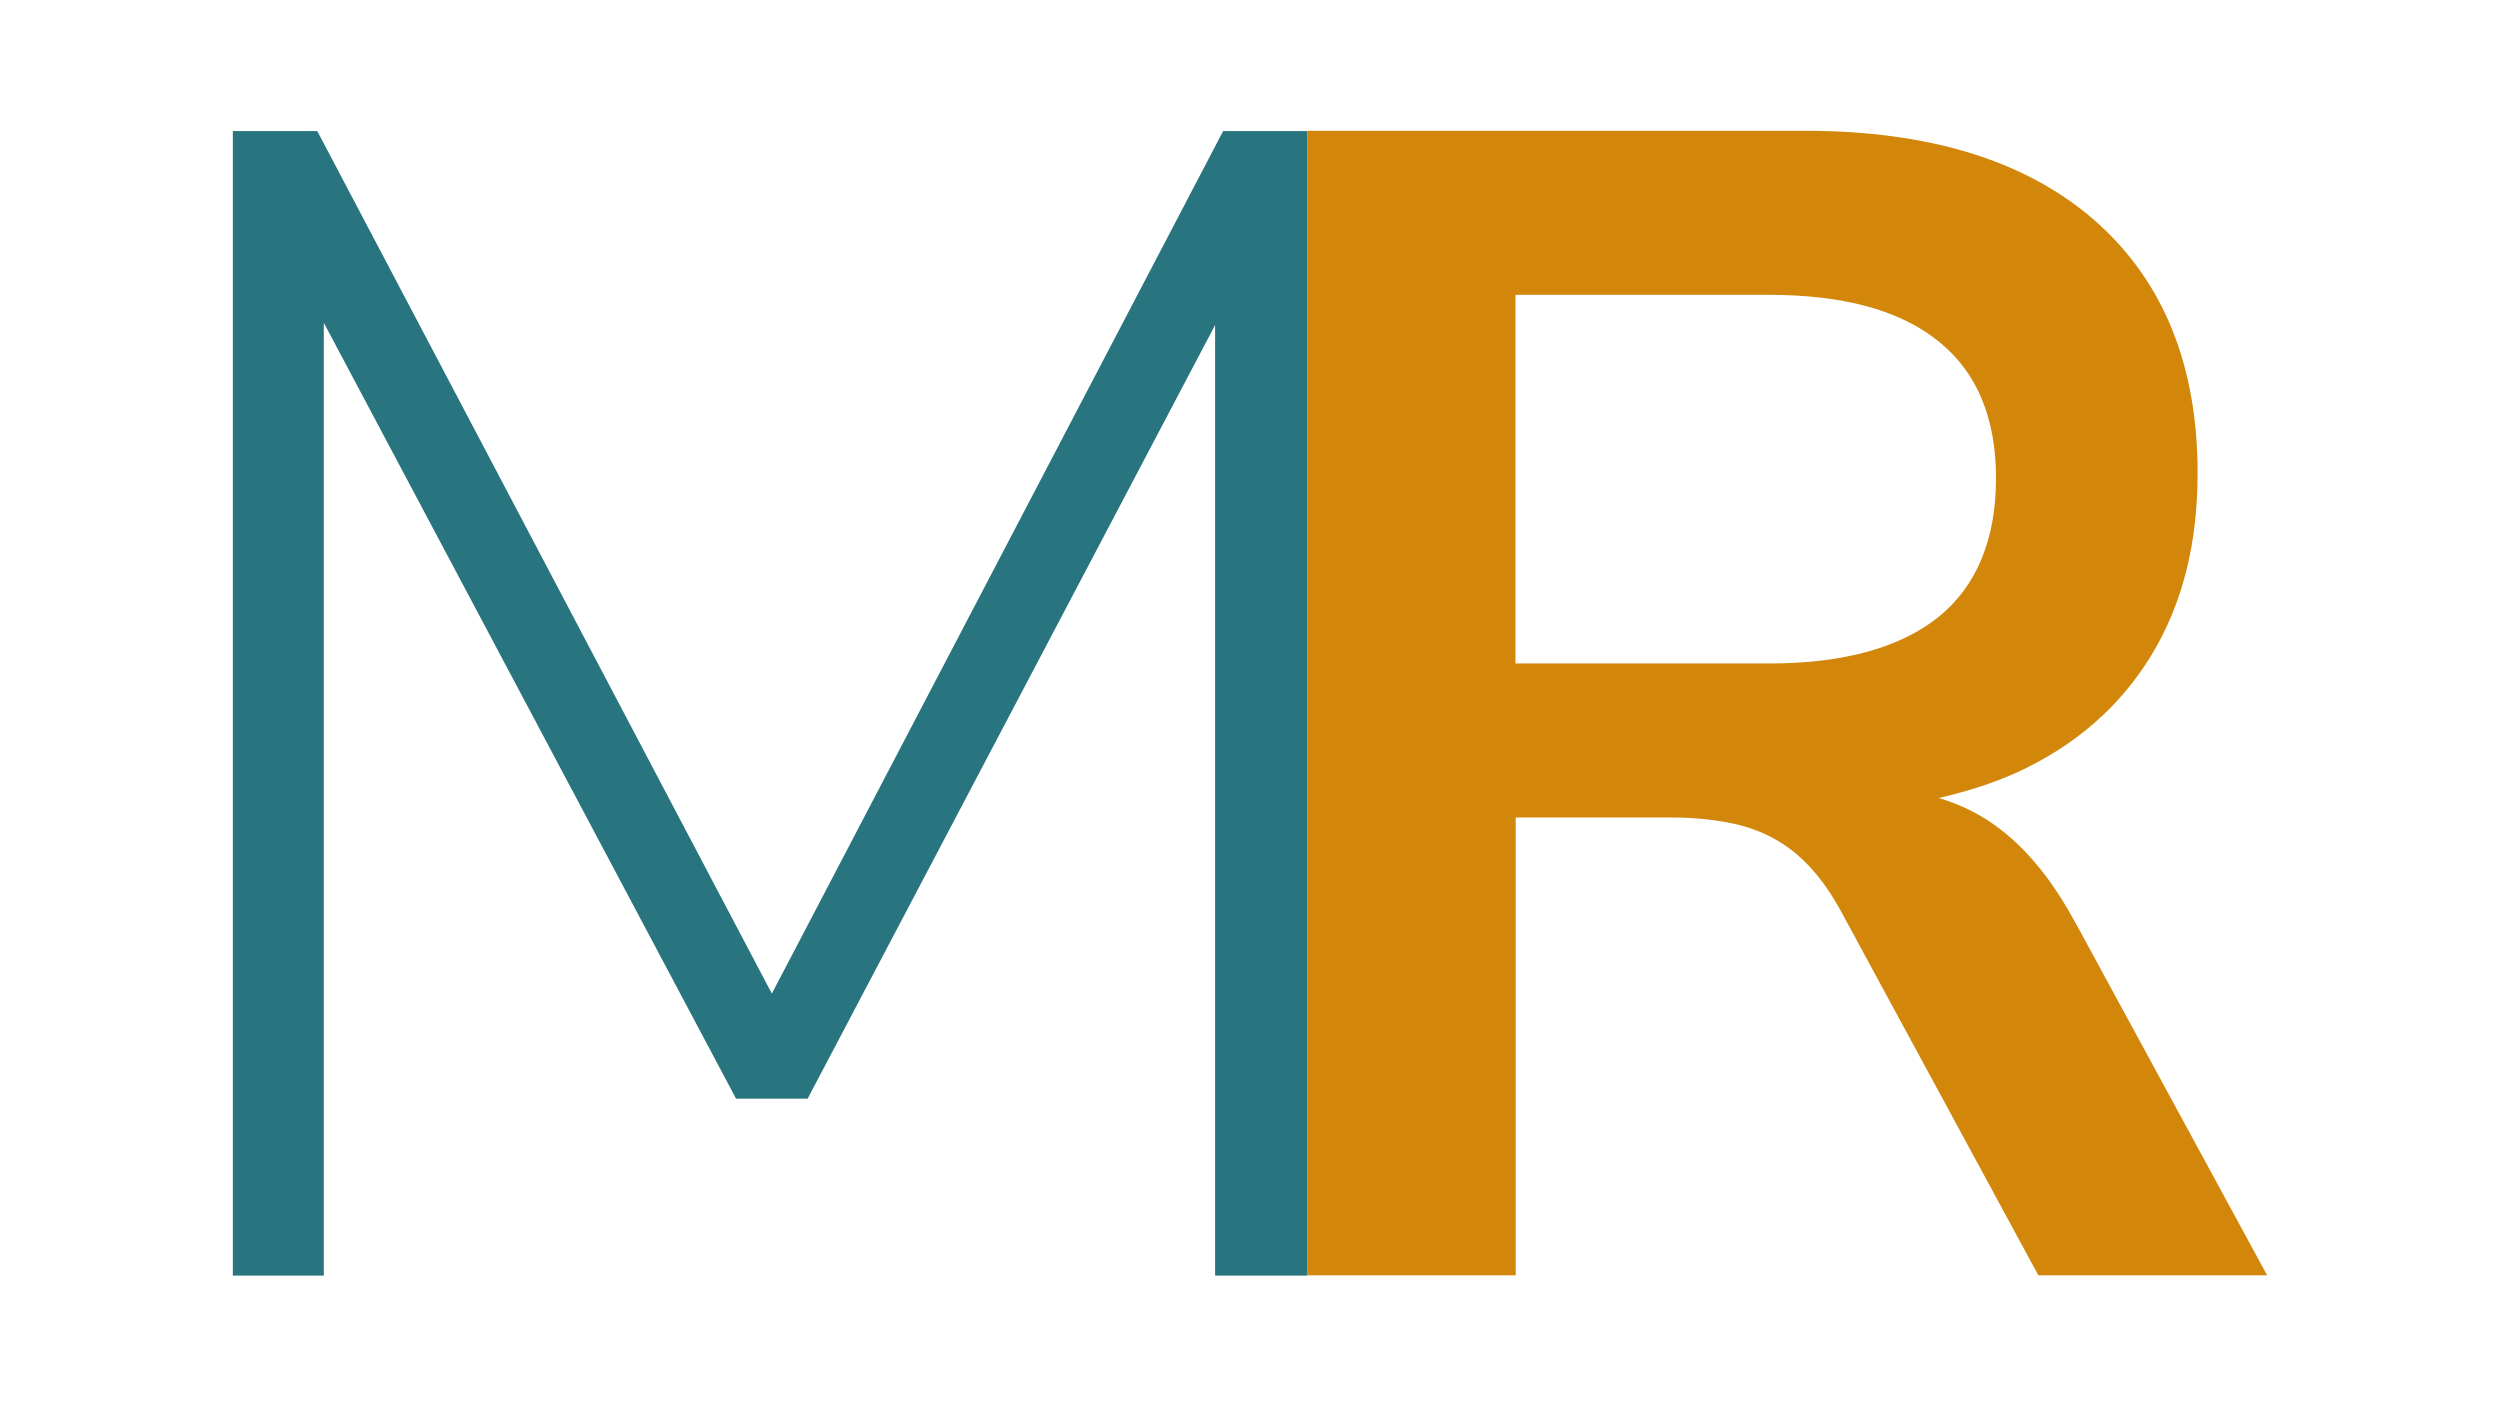
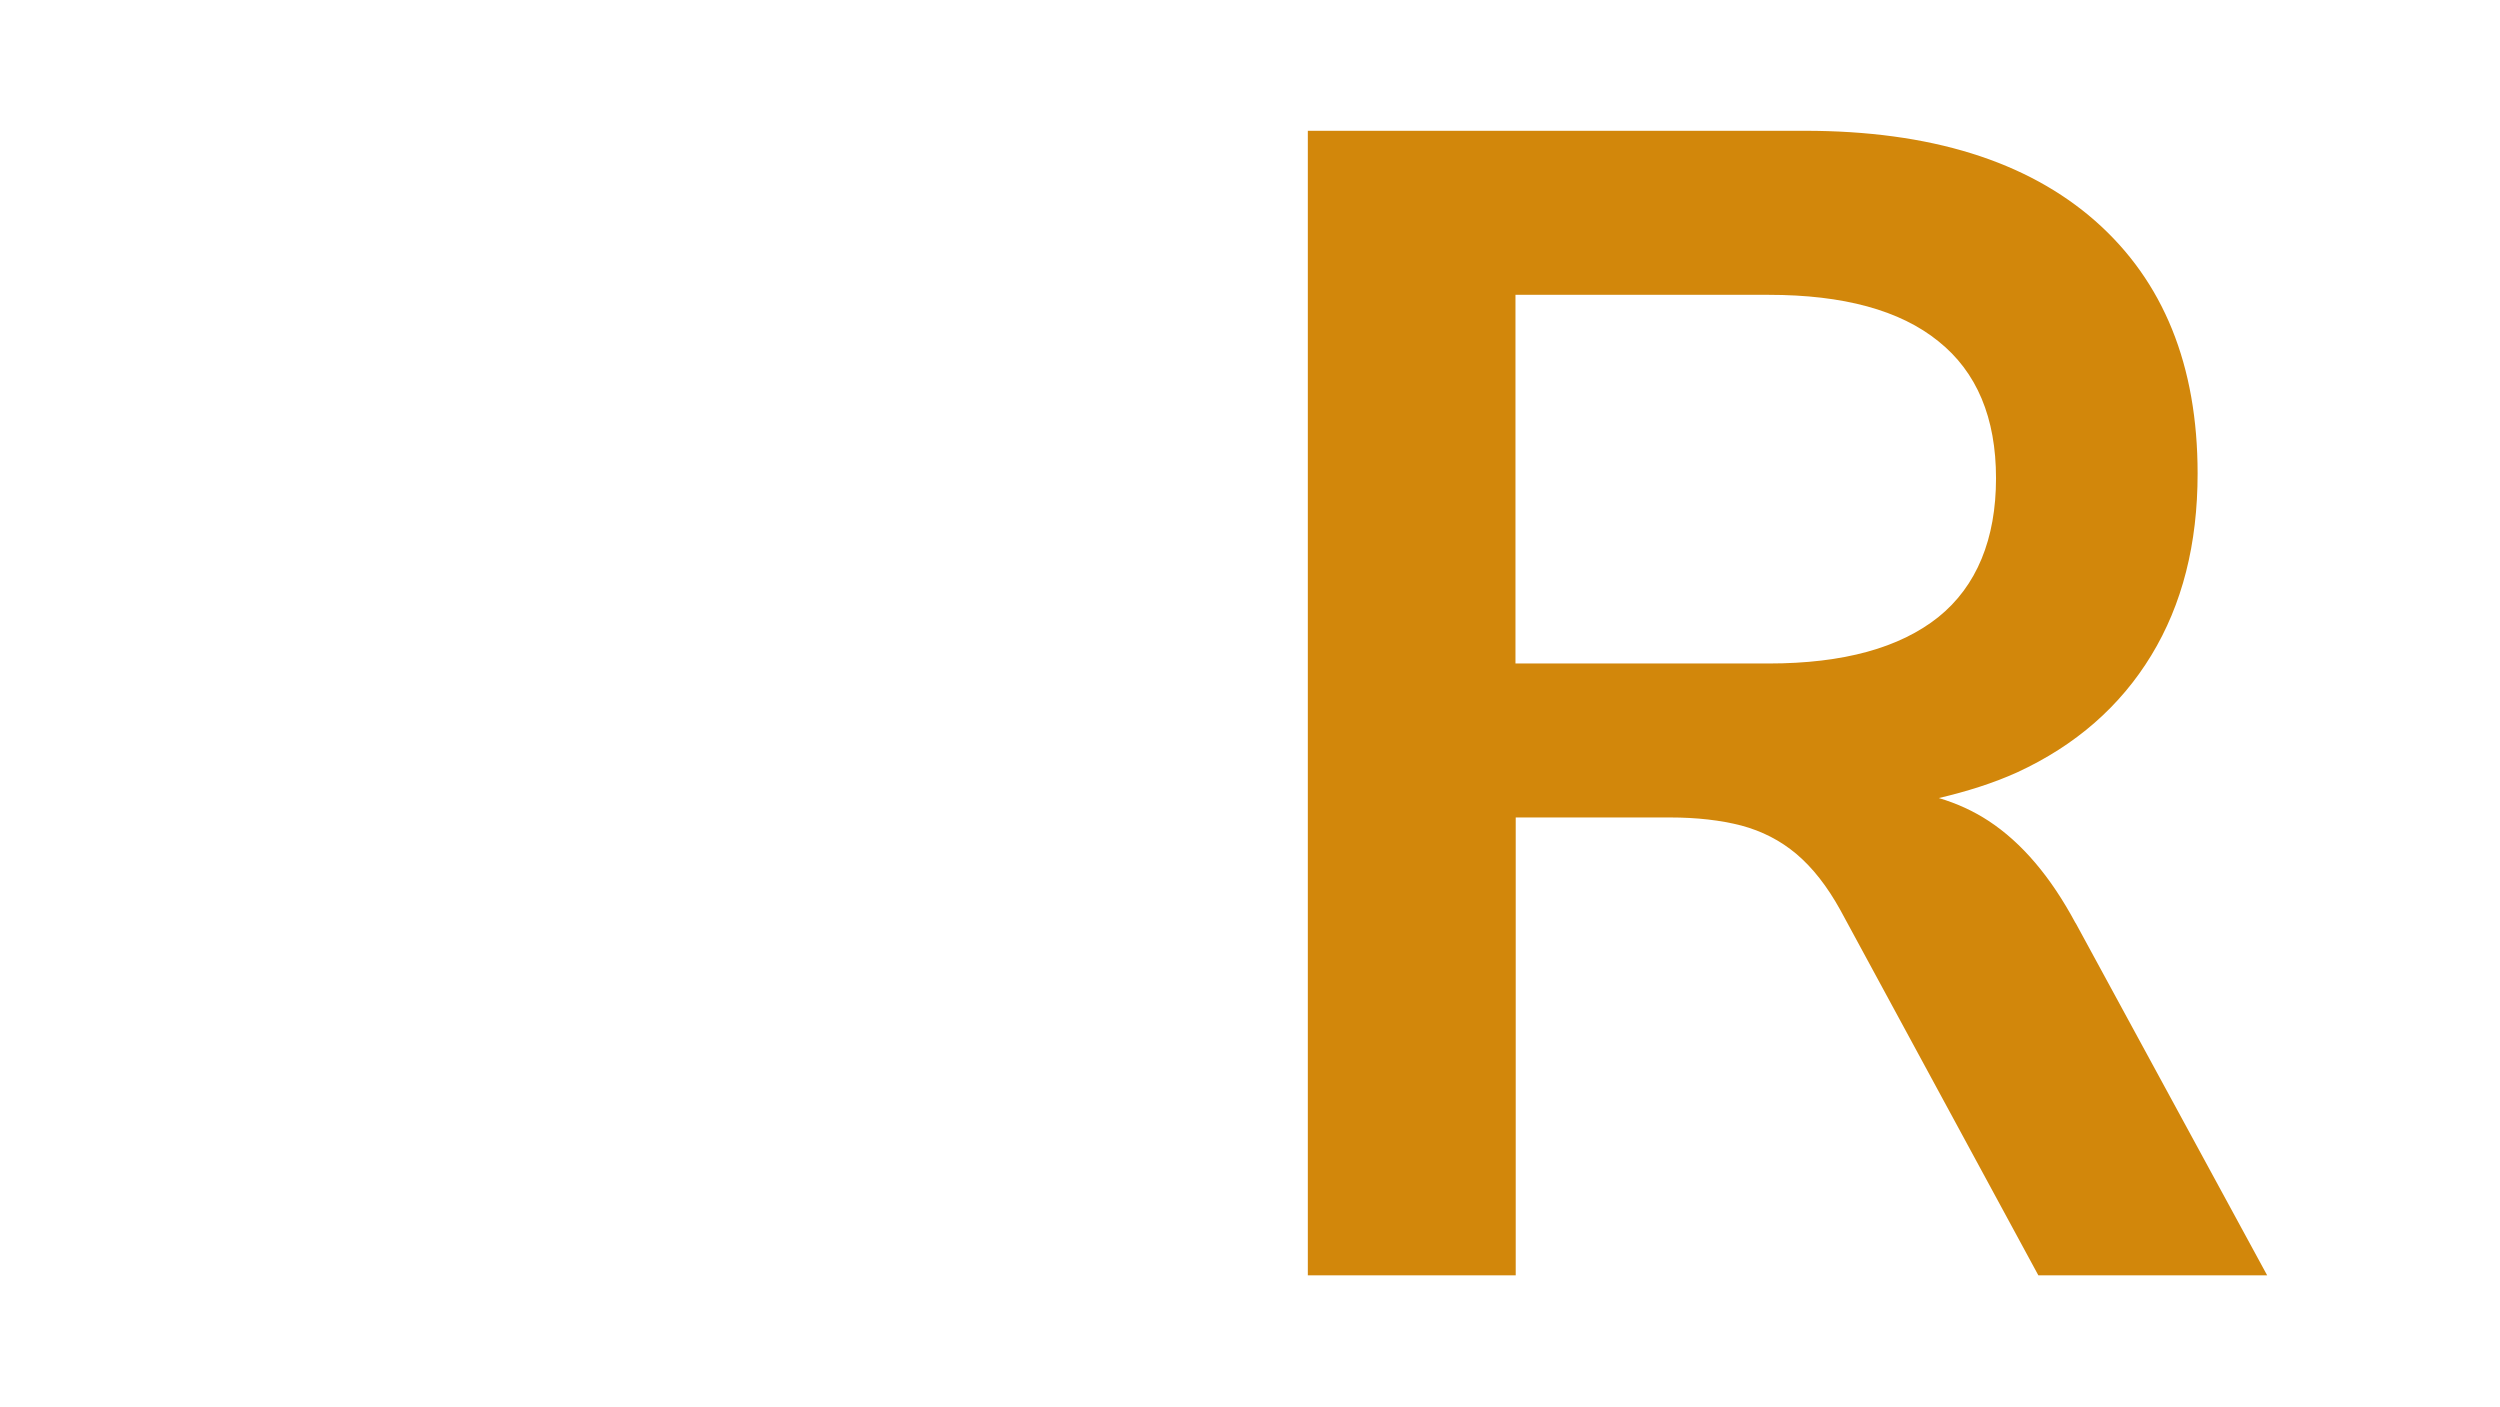
<svg xmlns="http://www.w3.org/2000/svg" version="1.1" width="99.21" height="55.82">
  <svg id="SvgjsSvg1001" viewBox="0 0 99.21 55.82">
    <defs>
      <style>.cls-1{fill:#28757f;}.cls-2{fill:#d2870b;}</style>
    </defs>
-     <polygon class="cls-1" points="48.54 5.2 30.63 39.43 12.59 5.2 9.24 5.2 9.24 50.62 12.85 50.62 12.85 12.81 29.21 43.6 32.05 43.6 48.22 12.9 48.22 50.62 51.89 50.62 51.89 5.2 48.54 5.2" />
    <path class="cls-2" d="M82.37,36.64c-.99-1.85-2.14-3.2-3.45-4.06-.61-.4-1.27-.7-1.98-.91,1.11-.26,2.16-.59,3.11-1.02,2.32-1.07,4.09-2.62,5.32-4.64s1.84-4.42,1.84-7.22c0-4.29-1.35-7.63-4.06-10.02-2.71-2.38-6.55-3.58-11.53-3.58h-19.72v45.42h8.25v-18.17h6.12c1.07,0,2.02.11,2.83.32.82.22,1.55.59,2.19,1.13.64.54,1.22,1.28,1.74,2.22l7.86,14.5h9.08l-7.6-13.98ZM70.19,26.33h-10.05v-14.63h10.05c2.96,0,5.21.61,6.73,1.84,1.53,1.22,2.29,3.04,2.29,5.44s-.76,4.28-2.29,5.51c-1.53,1.22-3.77,1.84-6.73,1.84Z" />
  </svg>
  <style>@media (prefers-color-scheme: light) { :root { filter: none; } }
@media (prefers-color-scheme: dark) { :root { filter: none; } }
</style>
</svg>